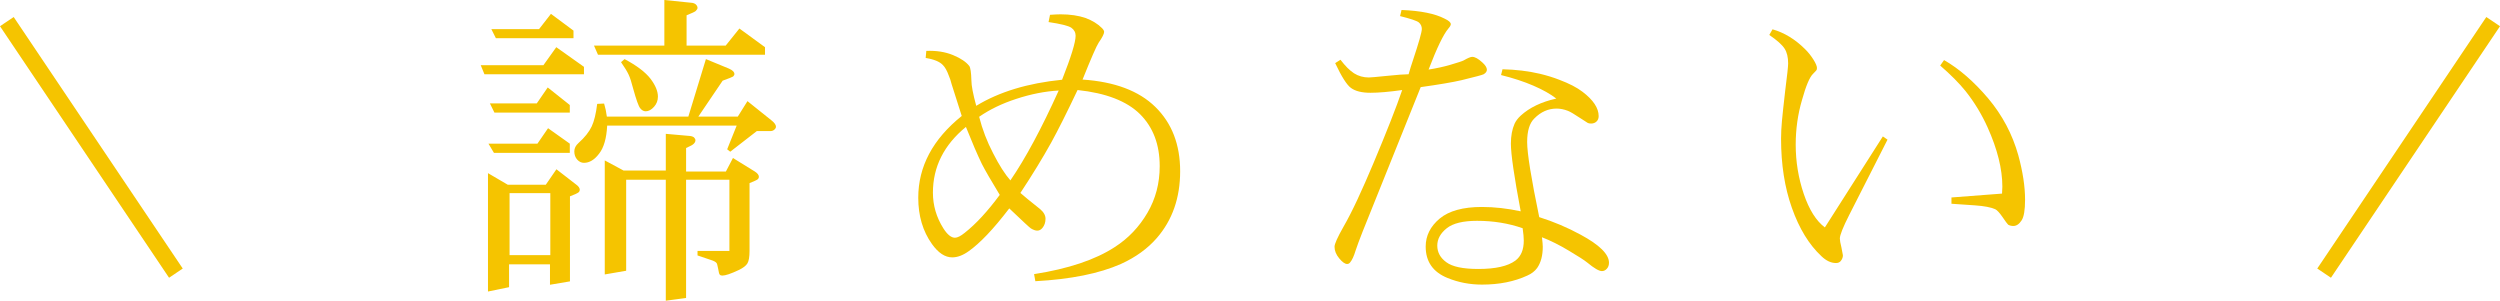
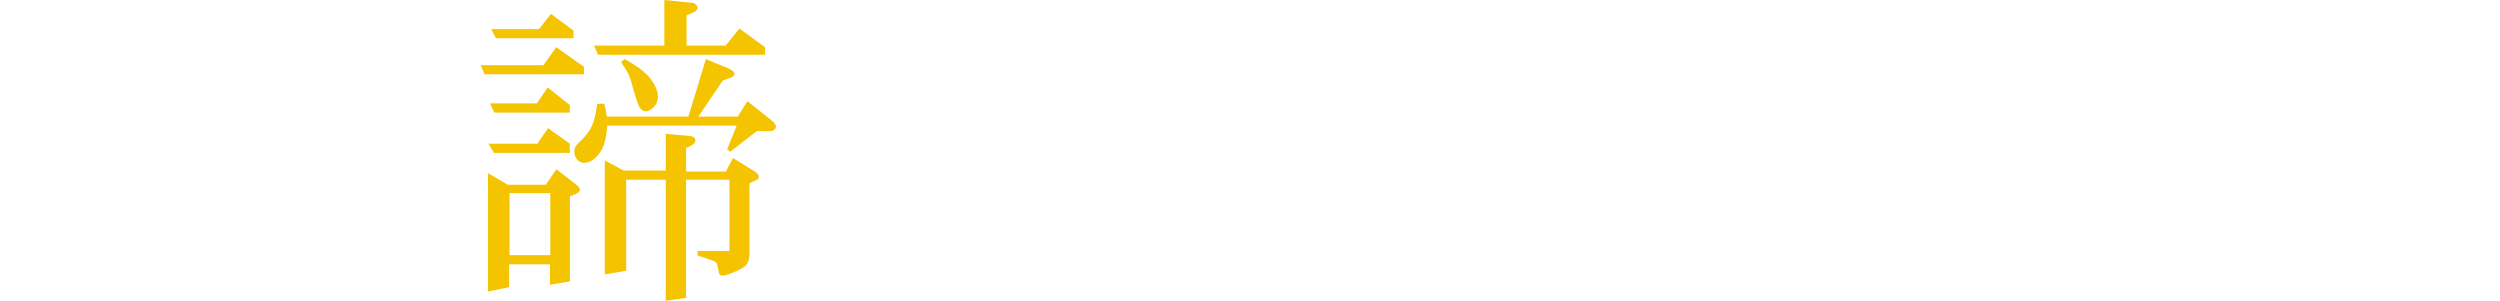
<svg xmlns="http://www.w3.org/2000/svg" id="_イヤー_2" viewBox="0 0 303.16 36.465">
  <defs>
    <style>.cls-1{fill:#f5c400;}.cls-2{fill:none;stroke:#f5c400;stroke-miterlimit:10;stroke-width:2px;}</style>
  </defs>
  <g id="design">
    <g>
      <g>
        <path class="cls-1" d="M70.815,9.004h-12.07l-.449-1.094h7.598l1.562-2.188,3.359,2.383v.898Zm-9.082,25.82l-2.559,.527v-14.355l2.402,1.406h4.609l1.289-1.875,2.422,1.875c.273,.208,.41,.41,.41,.605,0,.117-.039,.215-.117,.293-.156,.13-.515,.3-1.074,.508v10.312l-2.422,.41v-2.48h-4.961v2.773Zm-1.836-16.289l-.664-1.113h5.938l1.289-1.875,2.637,1.875v1.113h-9.199Zm9.199-4.883h-9.141l-.547-1.113h5.684l1.328-1.934,2.676,2.129v.918Zm.449-9.023h-9.414l-.547-1.094h5.781l1.445-1.855,2.734,2.031v.918Zm-2.812,18.789h-4.941v7.52h4.941v-7.52Zm22.598-8.184h-15.703c-.078,1.537-.404,2.669-.977,3.398-.56,.742-1.172,1.113-1.836,1.113-.312,0-.586-.13-.82-.391-.234-.26-.352-.592-.352-.996,0-.377,.169-.716,.508-1.016,.755-.677,1.289-1.348,1.602-2.012,.299-.638,.521-1.549,.664-2.734l.84-.039c.156,.521,.267,1.048,.332,1.582h9.883l2.129-6.973,2.793,1.152c.442,.195,.664,.417,.664,.664,0,.091-.052,.189-.156,.293-.091,.065-.515,.234-1.27,.508l-2.949,4.355h4.785l1.172-1.875,2.949,2.363c.338,.273,.508,.521,.508,.742,0,.117-.065,.234-.195,.352-.13,.117-.293,.176-.488,.176h-1.641l-3.223,2.5-.371-.293,1.152-2.871Zm3.438-8.594h-20.254l-.488-1.113h8.535V0l3.242,.332c.247,.013,.442,.085,.586,.215,.13,.13,.195,.267,.195,.41,0,.104-.072,.228-.215,.371-.091,.091-.462,.267-1.113,.527v3.672h4.746l1.66-2.07,3.105,2.266v.918Zm-16.836,26.191l-2.598,.449v-13.828l2.285,1.23h5.117v-4.453l2.871,.254c.221,.013,.403,.072,.547,.176,.117,.117,.176,.234,.176,.352,0,.144-.065,.28-.195,.41-.091,.117-.404,.293-.938,.527v2.852h4.824l.859-1.641,2.656,1.641c.325,.208,.488,.423,.488,.645,0,.104-.039,.195-.117,.273-.091,.091-.43,.254-1.016,.488v8.223c0,.716-.085,1.218-.254,1.504-.169,.287-.527,.56-1.074,.82-.938,.442-1.595,.664-1.973,.664-.144,0-.248-.039-.312-.117-.065-.065-.13-.306-.195-.723-.078-.416-.144-.645-.195-.684-.091-.13-.319-.254-.684-.371l-1.621-.547v-.547h3.867v-8.633h-5.254v14.336l-2.461,.332v-14.668h-4.805v11.035Zm-.625-25.293l.43-.371c1.471,.781,2.52,1.576,3.145,2.383,.599,.794,.898,1.517,.898,2.168,0,.469-.156,.879-.469,1.23-.326,.365-.664,.547-1.016,.547-.248,0-.469-.124-.664-.371-.195-.234-.482-1.035-.859-2.402-.195-.768-.378-1.328-.547-1.68-.183-.391-.488-.892-.918-1.504Z" />
-         <path class="cls-1" d="M122.387,25.273c-.977,1.276-1.872,2.341-2.686,3.193-.814,.853-1.553,1.514-2.217,1.982-.703,.508-1.374,.762-2.012,.762-.873,0-1.693-.54-2.461-1.621-1.107-1.549-1.66-3.418-1.66-5.605,0-3.789,1.758-7.096,5.273-9.922-.716-2.213-1.126-3.502-1.23-3.867-.091-.377-.208-.729-.352-1.055-.208-.573-.443-.989-.703-1.25-.391-.416-1.087-.703-2.09-.859l.078-.859c1.211-.052,2.292,.117,3.242,.508,.938,.391,1.595,.834,1.973,1.328,.143,.208,.228,.794,.254,1.758,0,.612,.195,1.634,.586,3.066,2.773-1.692,6.243-2.747,10.41-3.164,1.094-2.773,1.641-4.551,1.641-5.332,0-.403-.176-.729-.527-.977-.352-.234-1.27-.462-2.754-.684l.176-.879c.573-.039,.996-.059,1.27-.059,1.172,0,2.188,.15,3.047,.449,.807,.3,1.465,.703,1.973,1.211,.182,.183,.273,.339,.273,.469,0,.234-.222,.671-.664,1.309-.261,.391-.912,1.882-1.953,4.473,3.893,.261,6.836,1.367,8.828,3.32,2.005,1.966,3.008,4.564,3.008,7.793,0,3.229-.944,5.931-2.832,8.105-1.12,1.289-2.572,2.337-4.355,3.145-2.617,1.159-6.074,1.855-10.371,2.09l-.156-.859c4.167-.651,7.428-1.745,9.785-3.281,1.641-1.055,2.962-2.441,3.965-4.16,.989-1.692,1.484-3.574,1.484-5.645,0-1.315-.199-2.497-.596-3.545-.397-1.048-.993-1.969-1.787-2.764-1.602-1.588-4.128-2.565-7.578-2.93-1.276,2.695-2.344,4.824-3.203,6.387-1.042,1.875-2.285,3.906-3.73,6.094,.391,.352,1.178,.996,2.363,1.934,.456,.378,.684,.775,.684,1.191,0,.443-.124,.814-.371,1.113-.183,.222-.391,.332-.625,.332-.222,0-.482-.091-.781-.273-.117-.065-.99-.872-2.617-2.422Zm-5.254-9.883c-2.669,2.188-4.004,4.844-4.004,7.969,0,1.55,.423,2.995,1.27,4.336,.481,.755,.95,1.133,1.406,1.133,.299,0,.696-.202,1.191-.605,1.354-1.067,2.767-2.598,4.238-4.59-1.068-1.758-1.791-3.008-2.168-3.75-.547-1.133-1.191-2.63-1.934-4.492Zm1.602-1.23c.391,1.537,.957,3.015,1.699,4.434,.729,1.433,1.426,2.526,2.09,3.281,1.823-2.656,3.776-6.289,5.859-10.898-1.654,.091-3.373,.43-5.156,1.016-1.719,.56-3.216,1.283-4.492,2.168Z" />
-         <path class="cls-1" d="M161.907,7.656l.645-.41c.573,.755,1.12,1.302,1.641,1.641,.534,.339,1.133,.508,1.797,.508,.208,0,.944-.065,2.207-.195,1.25-.13,2.122-.195,2.617-.195,.156-.56,.325-1.106,.508-1.641,.729-2.188,1.094-3.47,1.094-3.848,0-.325-.124-.592-.371-.801-.248-.195-1.003-.449-2.266-.762l.176-.742c2.317,.091,4.062,.443,5.234,1.055,.495,.234,.742,.456,.742,.664,0,.13-.098,.306-.293,.527-.599,.703-1.4,2.363-2.402,4.98,.977-.156,1.842-.345,2.598-.566,.938-.273,1.491-.456,1.66-.547,.495-.286,.84-.43,1.035-.43,.325,0,.729,.222,1.211,.664,.377,.339,.566,.638,.566,.898,0,.208-.13,.391-.391,.547-.13,.078-1.029,.319-2.695,.723-1.068,.248-2.715,.527-4.941,.84l-7.051,17.539c-.378,.964-.658,1.719-.84,2.266-.208,.69-.43,1.172-.664,1.445-.091,.13-.215,.195-.371,.195-.261,0-.58-.228-.957-.684-.378-.456-.566-.924-.566-1.406,0-.338,.358-1.139,1.074-2.402,.534-.924,1.106-2.044,1.719-3.359,.612-1.315,1.243-2.747,1.895-4.297,1.653-3.932,2.825-6.914,3.516-8.945-1.589,.222-2.871,.332-3.848,.332-1.042,0-1.83-.195-2.363-.586-.495-.352-1.133-1.354-1.914-3.008Zm25.078,21.113c.065,.56,.098,.944,.098,1.152,0,1.068-.228,1.927-.684,2.578-.287,.391-.684,.696-1.191,.918-1.576,.729-3.405,1.094-5.488,1.094-1.484,0-2.878-.267-4.18-.801-1.771-.716-2.656-1.985-2.656-3.809,0-1.315,.566-2.448,1.699-3.398,1.133-.938,2.838-1.406,5.117-1.406,1.523,0,3.092,.176,4.707,.527-.794-4.206-1.191-6.94-1.191-8.203,0-.938,.149-1.745,.449-2.422,.156-.338,.403-.664,.742-.977,1.067-.977,2.506-1.667,4.316-2.07-.703-.547-1.628-1.067-2.773-1.562-1.146-.495-2.455-.924-3.926-1.289l.176-.703c1.627,.039,3.138,.222,4.531,.547,.859,.208,1.641,.449,2.344,.723,1.211,.456,2.155,.944,2.832,1.465,1.302,.99,1.953,1.973,1.953,2.949,0,.273-.085,.488-.254,.645-.169,.169-.391,.254-.664,.254-.183,0-.319-.026-.41-.078l-.879-.566c-.742-.495-1.25-.794-1.523-.898-.469-.182-.925-.273-1.367-.273-1.016,0-1.914,.397-2.695,1.191-.586,.56-.879,1.517-.879,2.871,0,1.354,.488,4.388,1.465,9.102,1.771,.56,3.444,1.27,5.02,2.129,2.292,1.237,3.438,2.37,3.438,3.398,0,.3-.085,.54-.254,.723-.169,.195-.371,.293-.605,.293-.352,0-.944-.345-1.777-1.035-.352-.286-1.087-.762-2.207-1.426-1.146-.69-2.24-1.237-3.281-1.641Zm-2.344-1.094c-1.719-.599-3.562-.898-5.527-.898-1.693,0-2.917,.3-3.672,.898-.769,.612-1.152,1.315-1.152,2.109,0,.808,.364,1.478,1.094,2.012,.729,.547,2.024,.82,3.887,.82,2.083,0,3.581-.338,4.492-1.016,.677-.508,1.016-1.315,1.016-2.422,0-.364-.046-.866-.137-1.504Z" />
-         <path class="cls-1" d="M214.552,4.238l.391-.684c1.419,.404,2.728,1.198,3.926,2.383,.377,.365,.723,.794,1.035,1.289,.286,.456,.43,.801,.43,1.035,0,.065-.013,.137-.039,.215-.052,.078-.195,.234-.43,.469-.417,.391-.866,1.452-1.348,3.184-.508,1.732-.762,3.535-.762,5.41,0,2.058,.325,4.05,.977,5.977,.651,1.914,1.504,3.269,2.559,4.062l7.031-11.035,.566,.391-4.629,9.102c-.769,1.511-1.152,2.474-1.152,2.891,0,.208,.065,.573,.195,1.094,.117,.56,.176,.873,.176,.938,0,.248-.091,.482-.273,.703-.13,.156-.319,.234-.566,.234-.599,0-1.185-.273-1.758-.82-1.511-1.406-2.708-3.366-3.594-5.879-.873-2.461-1.309-5.254-1.309-8.379,0-.664,.036-1.383,.107-2.158,.071-.774,.205-2.008,.4-3.701,.234-1.823,.352-2.91,.352-3.262,0-.755-.144-1.354-.43-1.797-.3-.469-.918-1.022-1.855-1.66Zm20.723,3.711l.469-.664c1.836,1.055,3.62,2.604,5.352,4.648,1.719,2.044,2.936,4.343,3.652,6.895,.547,2.005,.82,3.802,.82,5.391,0,1.263-.144,2.103-.43,2.52-.287,.443-.619,.664-.996,.664-.234,0-.443-.052-.625-.156-.117-.117-.339-.416-.664-.898-.378-.547-.677-.872-.898-.977-.521-.234-1.341-.391-2.461-.469l-2.852-.195v-.762l6.133-.469c.026-.547,.039-.827,.039-.84,0-2.148-.599-4.551-1.797-7.207-.716-1.588-1.608-3.053-2.676-4.395-.781-.963-1.804-1.992-3.066-3.086Z" />
      </g>
-       <line class="cls-2" x1=".83" y1="2.622" x2="21.33" y2="33.122" />
-       <line class="cls-2" x1="302.33" y1="2.622" x2="281.83" y2="33.122" />
    </g>
  </g>
</svg>